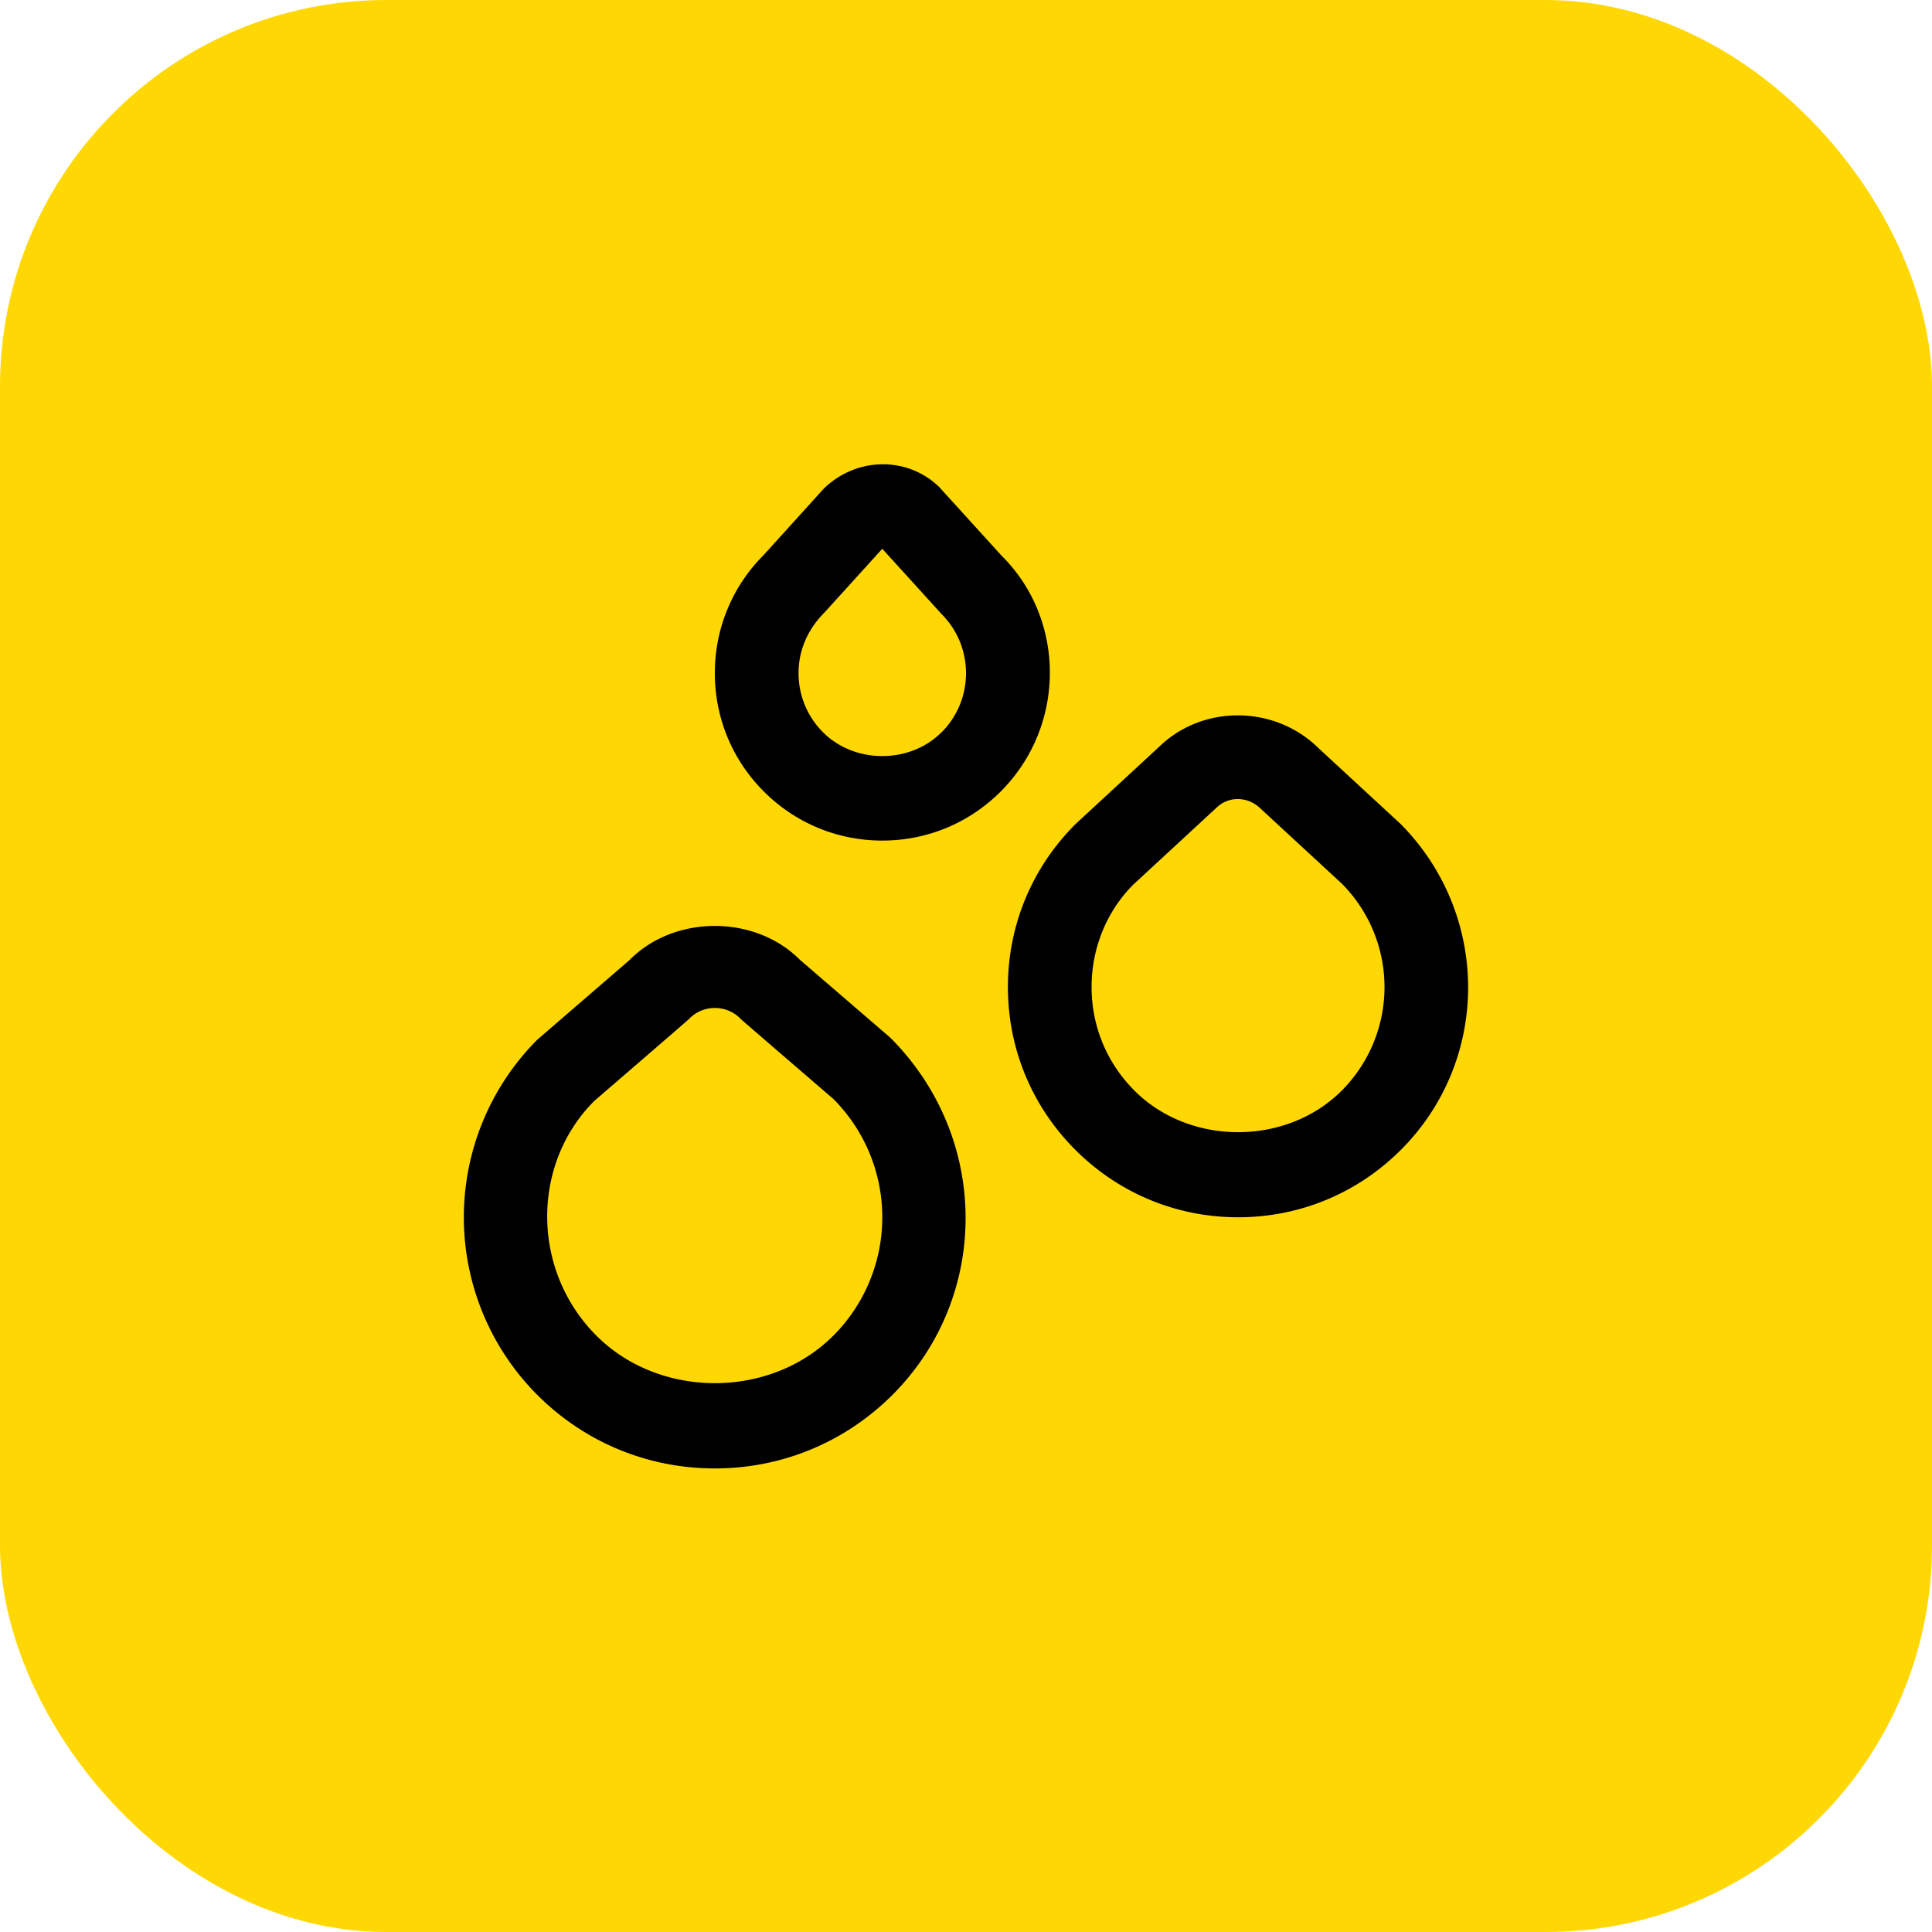
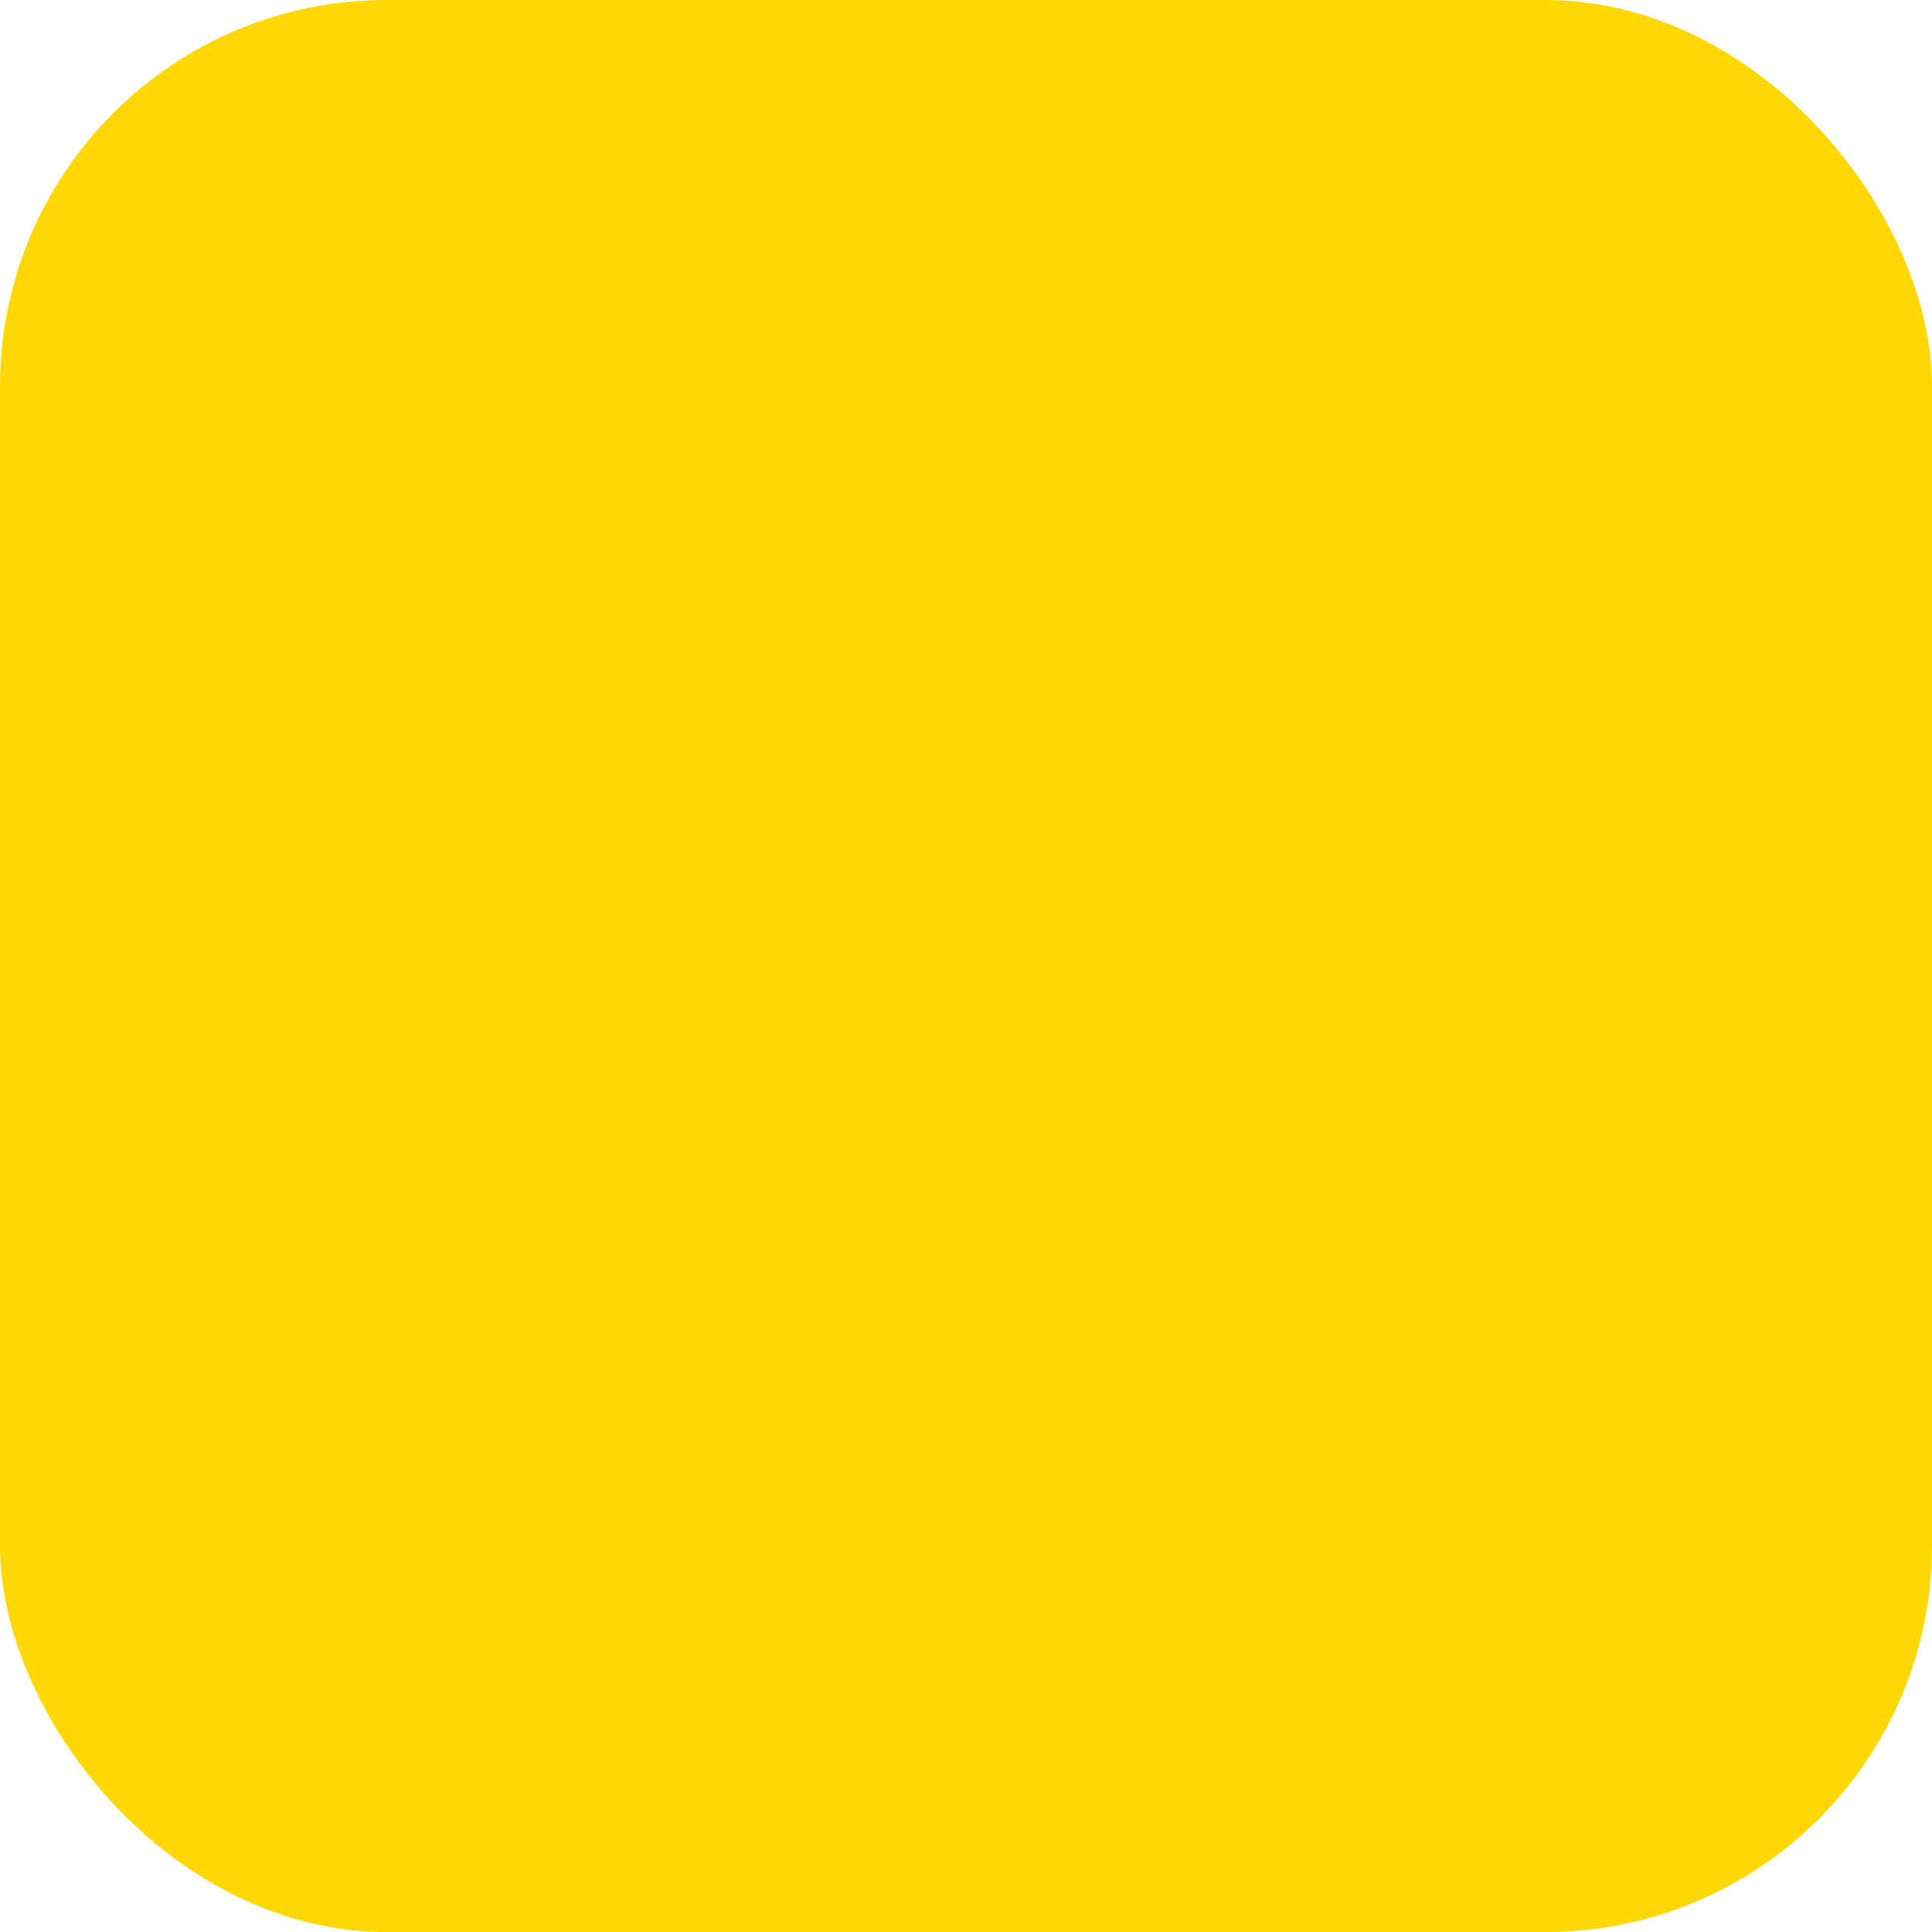
<svg xmlns="http://www.w3.org/2000/svg" version="1.1" width="512" height="512" x="0" y="0" viewBox="0 0 24 24" style="enable-background:new 0 0 512 512" xml:space="preserve" class="">
  <rect width="24" height="24" rx="4.8" ry="4.8" fill="#ffd803" shape="rounded" />
  <g transform="matrix(0.52,0,0,0.52,5.76,5.762)">
-     <path d="M8.04 11.856c-1.07-1.089-3.01-1.089-4.08 0l-2.202 1.901a6.007 6.007 0 0 0 0 8.485c1.133 1.133 2.64 1.757 4.242 1.757s3.109-.624 4.243-1.757c2.339-2.339 2.339-6.146-.054-8.536l-2.148-1.851Zm.789 8.972c-1.512 1.512-4.146 1.511-5.657 0-1.56-1.56-1.56-4.098-.054-5.606 0 0 2.234-1.927 2.258-1.953.164-.174.386-.27.625-.27s.461.096.625.27c.024.025 2.204 1.902 2.204 1.902a4.004 4.004 0 0 1 0 5.657ZM22.361 8.583l-1.947-1.798c-1.054-1.032-2.772-1.032-3.806-.02L14.612 8.61c-1.039 1.039-1.611 2.42-1.611 3.889s.572 2.851 1.611 3.889c1.039 1.039 2.42 1.611 3.889 1.611s2.85-.572 3.889-1.611c2.145-2.145 2.145-5.634-.028-7.806Zm-1.386 6.391c-1.322 1.322-3.627 1.323-4.95 0-.661-.661-1.025-1.54-1.025-2.475s.364-1.814.997-2.448l1.988-1.837a.721.721 0 0 1 .508-.206c.192 0 .388.075.542.226l1.939 1.791a3.504 3.504 0 0 1 0 4.95ZM12.862 2.207 11.361.555c-.75-.732-1.971-.734-2.764.043L7.172 2.172C6.416 2.927 6 3.932 6 5s.416 2.073 1.171 2.828S8.931 9 10 9s2.073-.416 2.829-1.172c1.56-1.56 1.56-4.097.034-5.621Zm-1.448 4.207c-.756.756-2.073.756-2.828 0C8.208 6.036 8 5.534 8 5s.208-1.036.62-1.449L10 2.029l1.415 1.558c.78.78.78 2.048 0 2.828Z" fill="#000000" opacity="1" data-original="#000000" class="" />
-   </g>
+     </g>
</svg>